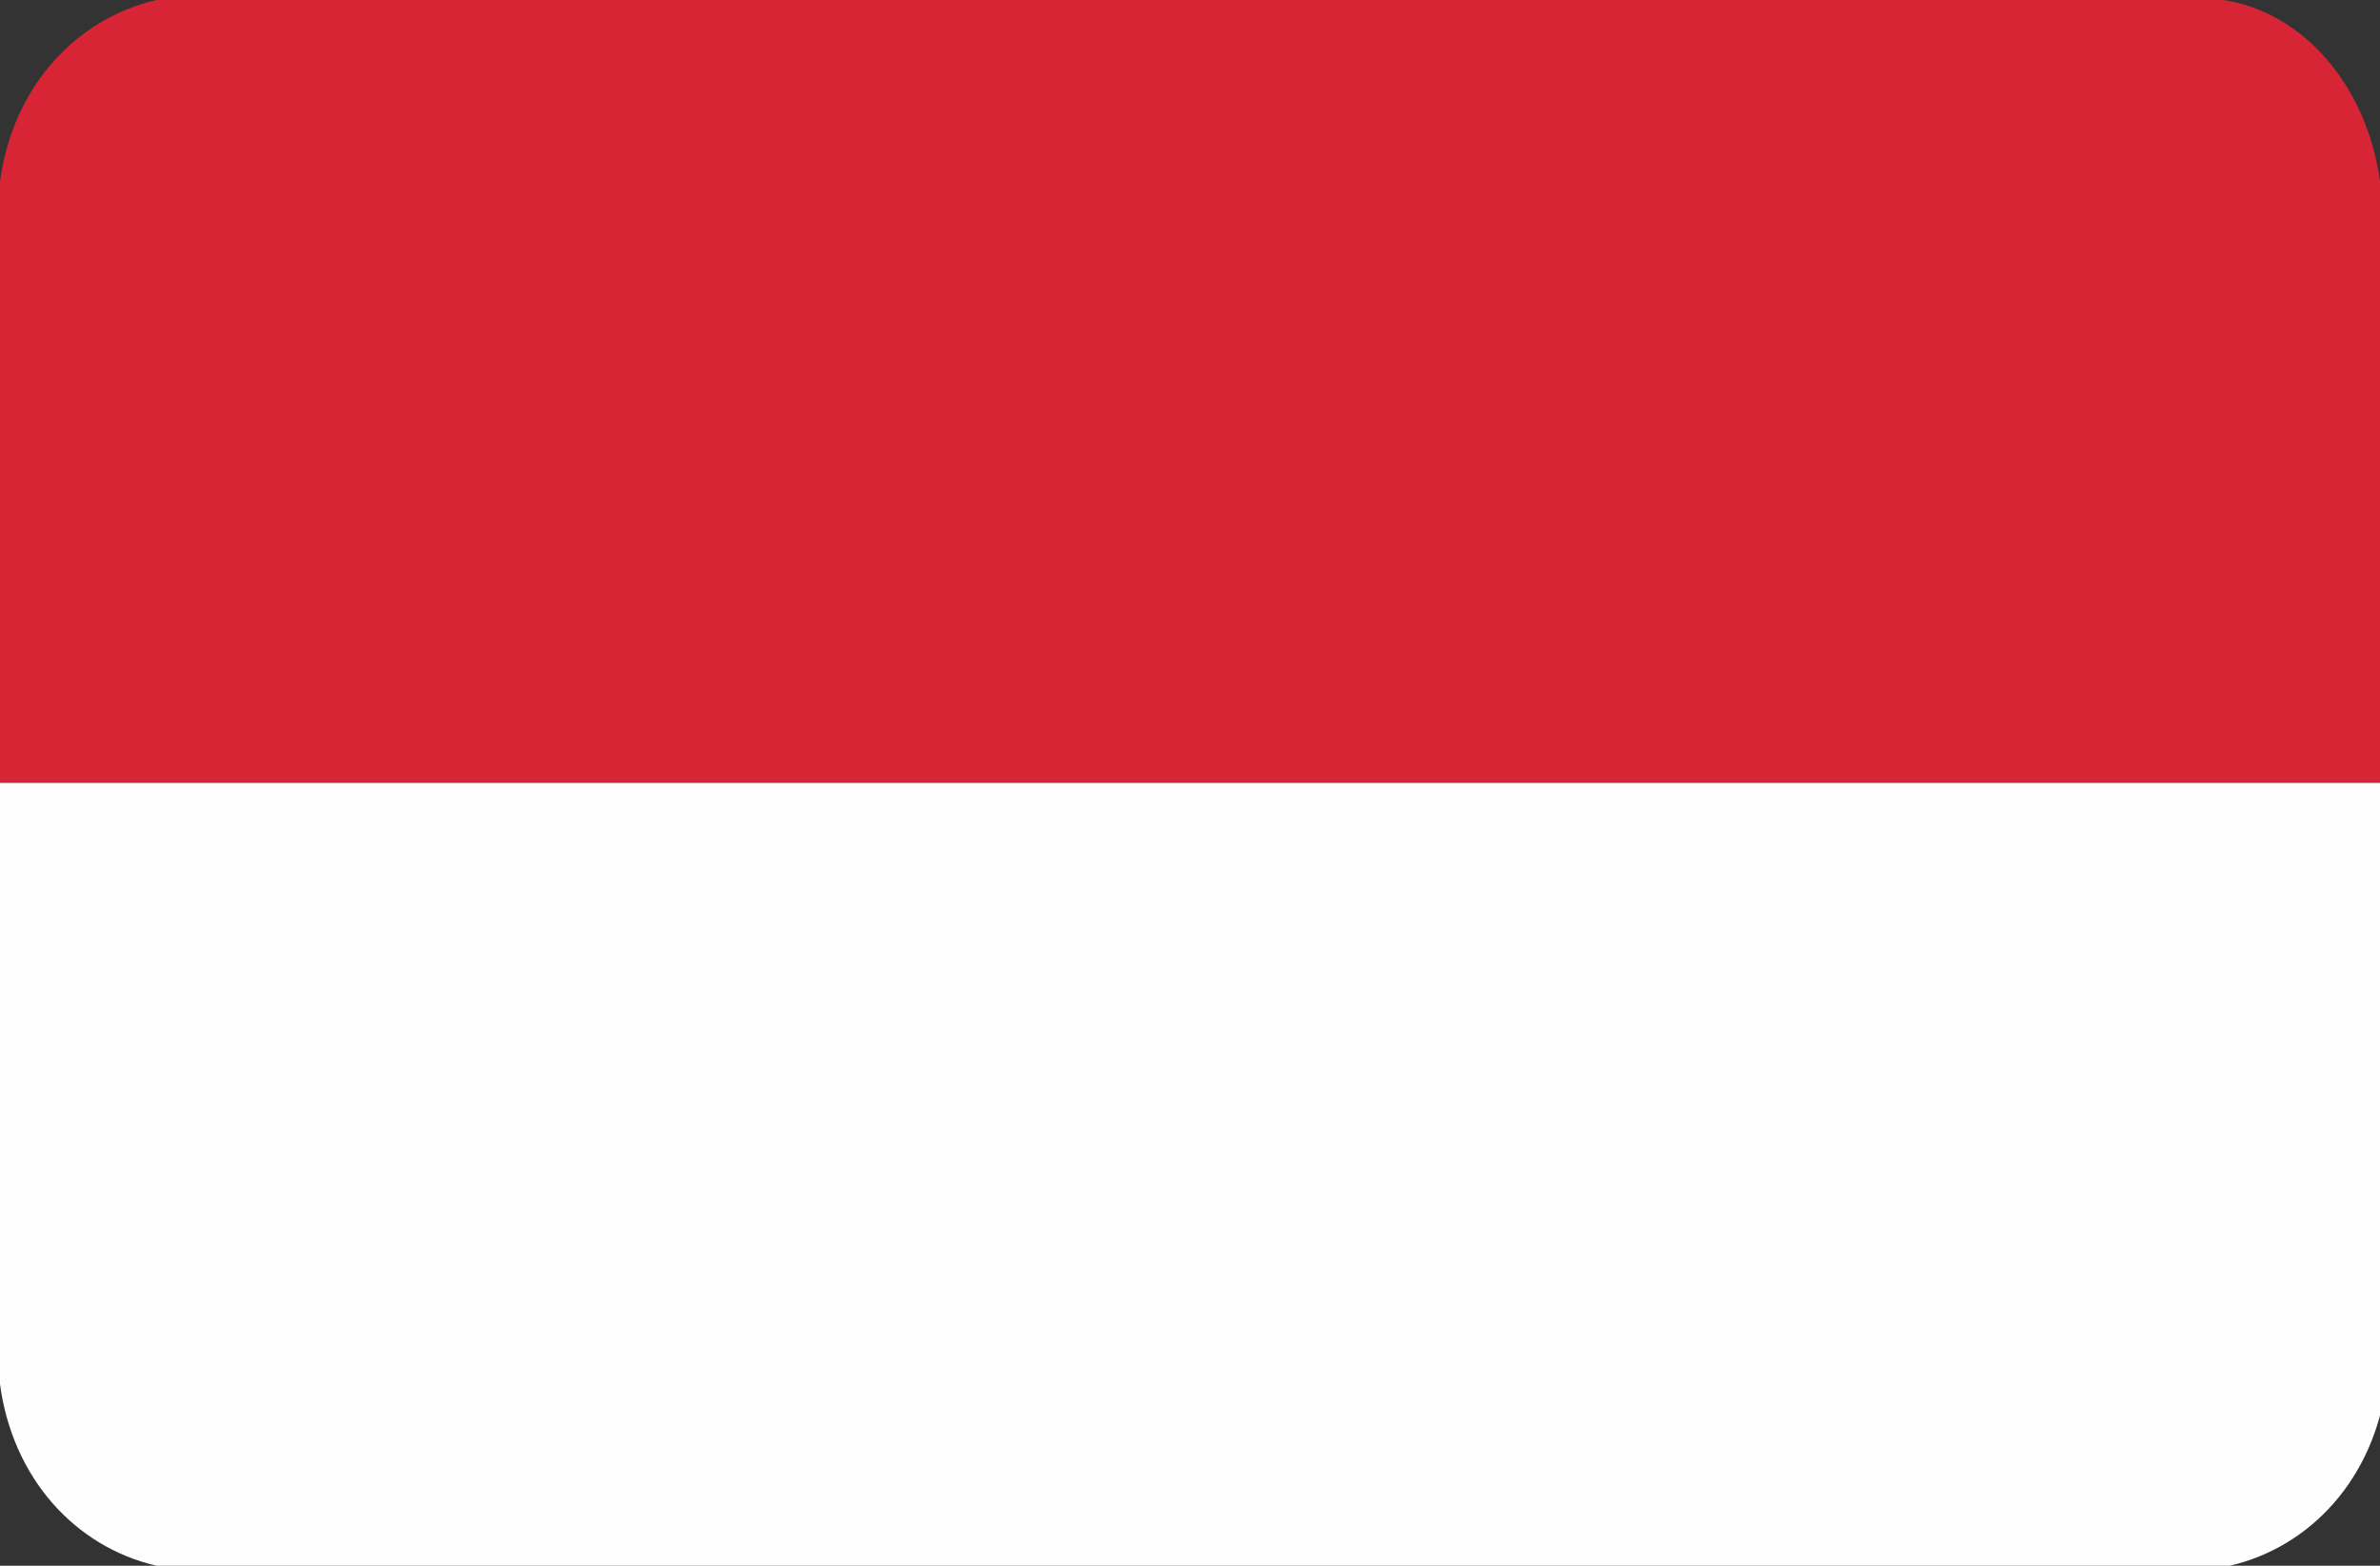
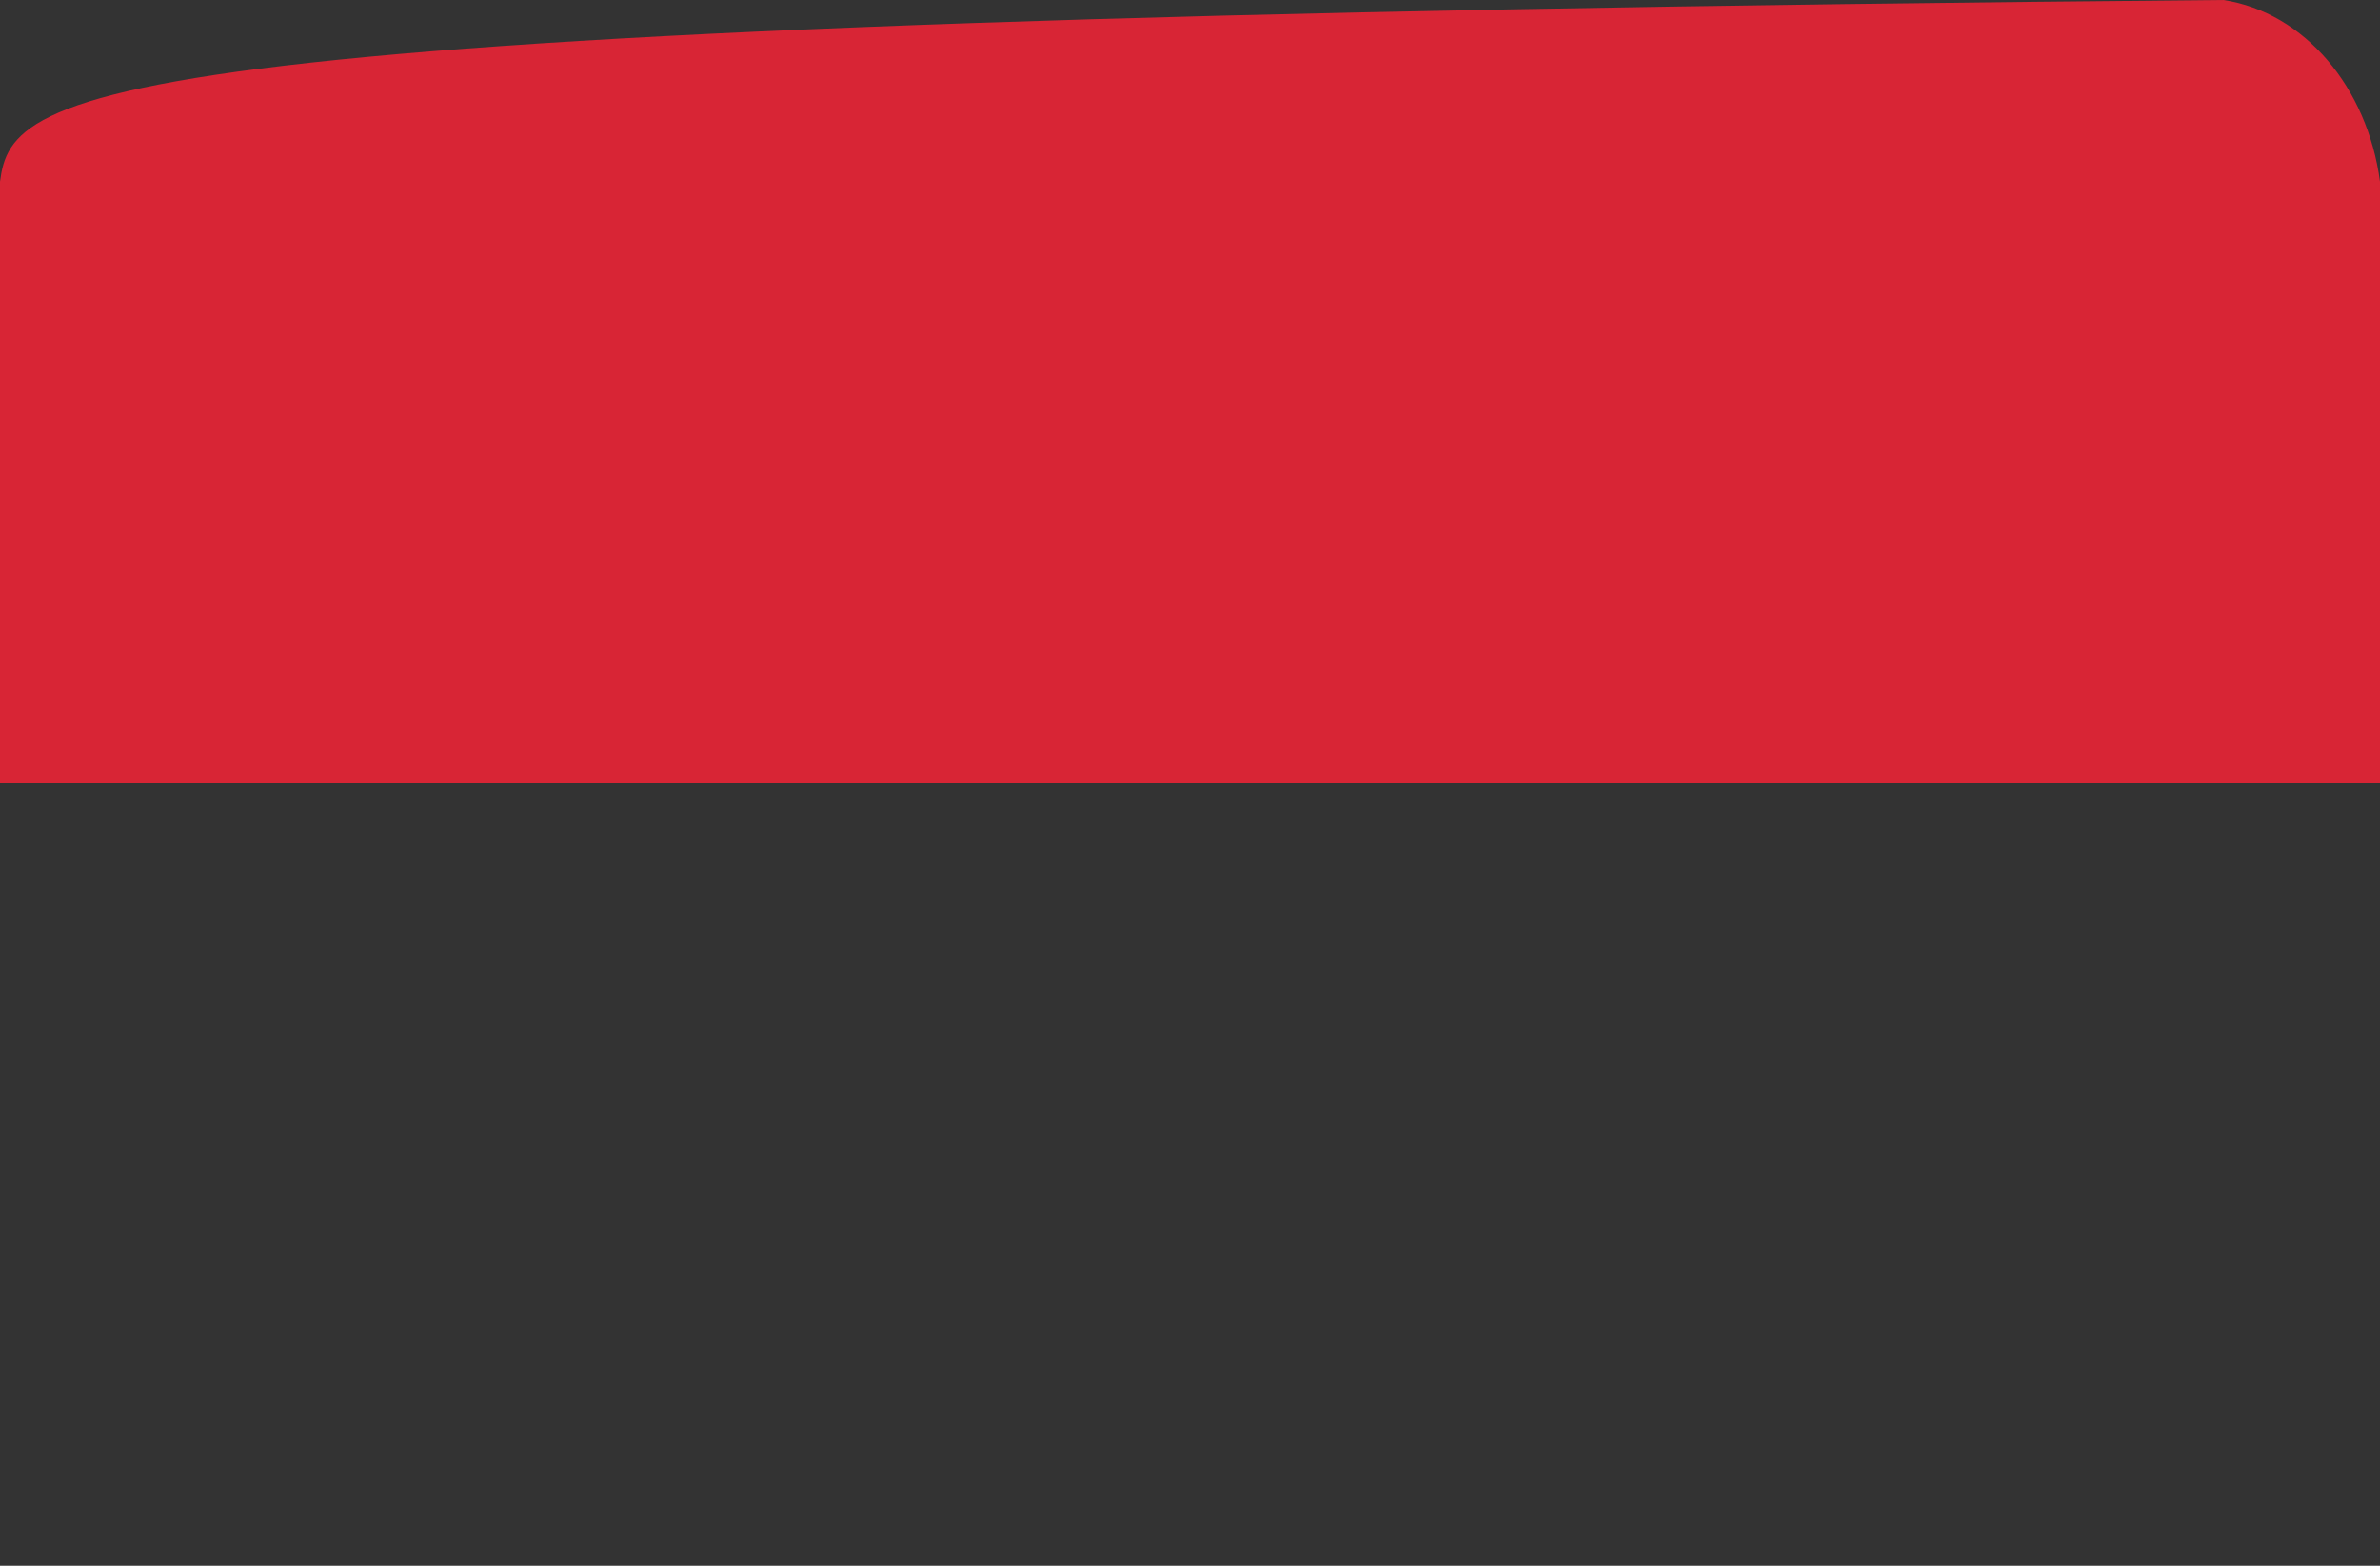
<svg xmlns="http://www.w3.org/2000/svg" viewBox="0 0 38 25" xml:space="preserve">
  <rect x="0" y="0" width="38" height="25" fill="#333333" stroke="none" />
  <g clip-rule="evenodd" fill-rule="evenodd">
-     <path d="M0 12.5h38V2.9C37.8 1.4 36.8.2 35.5 0h-33C1.2.3.2 1.4 0 2.9v9.6z" fill="#D82535" />
-     <path d="M2.5 25h33.1c1.3-.3 2.3-1.4 2.5-2.9v-9.6H0v9.6c.2 1.5 1.2 2.6 2.5 2.9z" fill="#FEFEFE" />
+     <path d="M0 12.5h38V2.9C37.8 1.4 36.8.2 35.5 0C1.2.3.2 1.4 0 2.9v9.6z" fill="#D82535" />
  </g>
</svg>